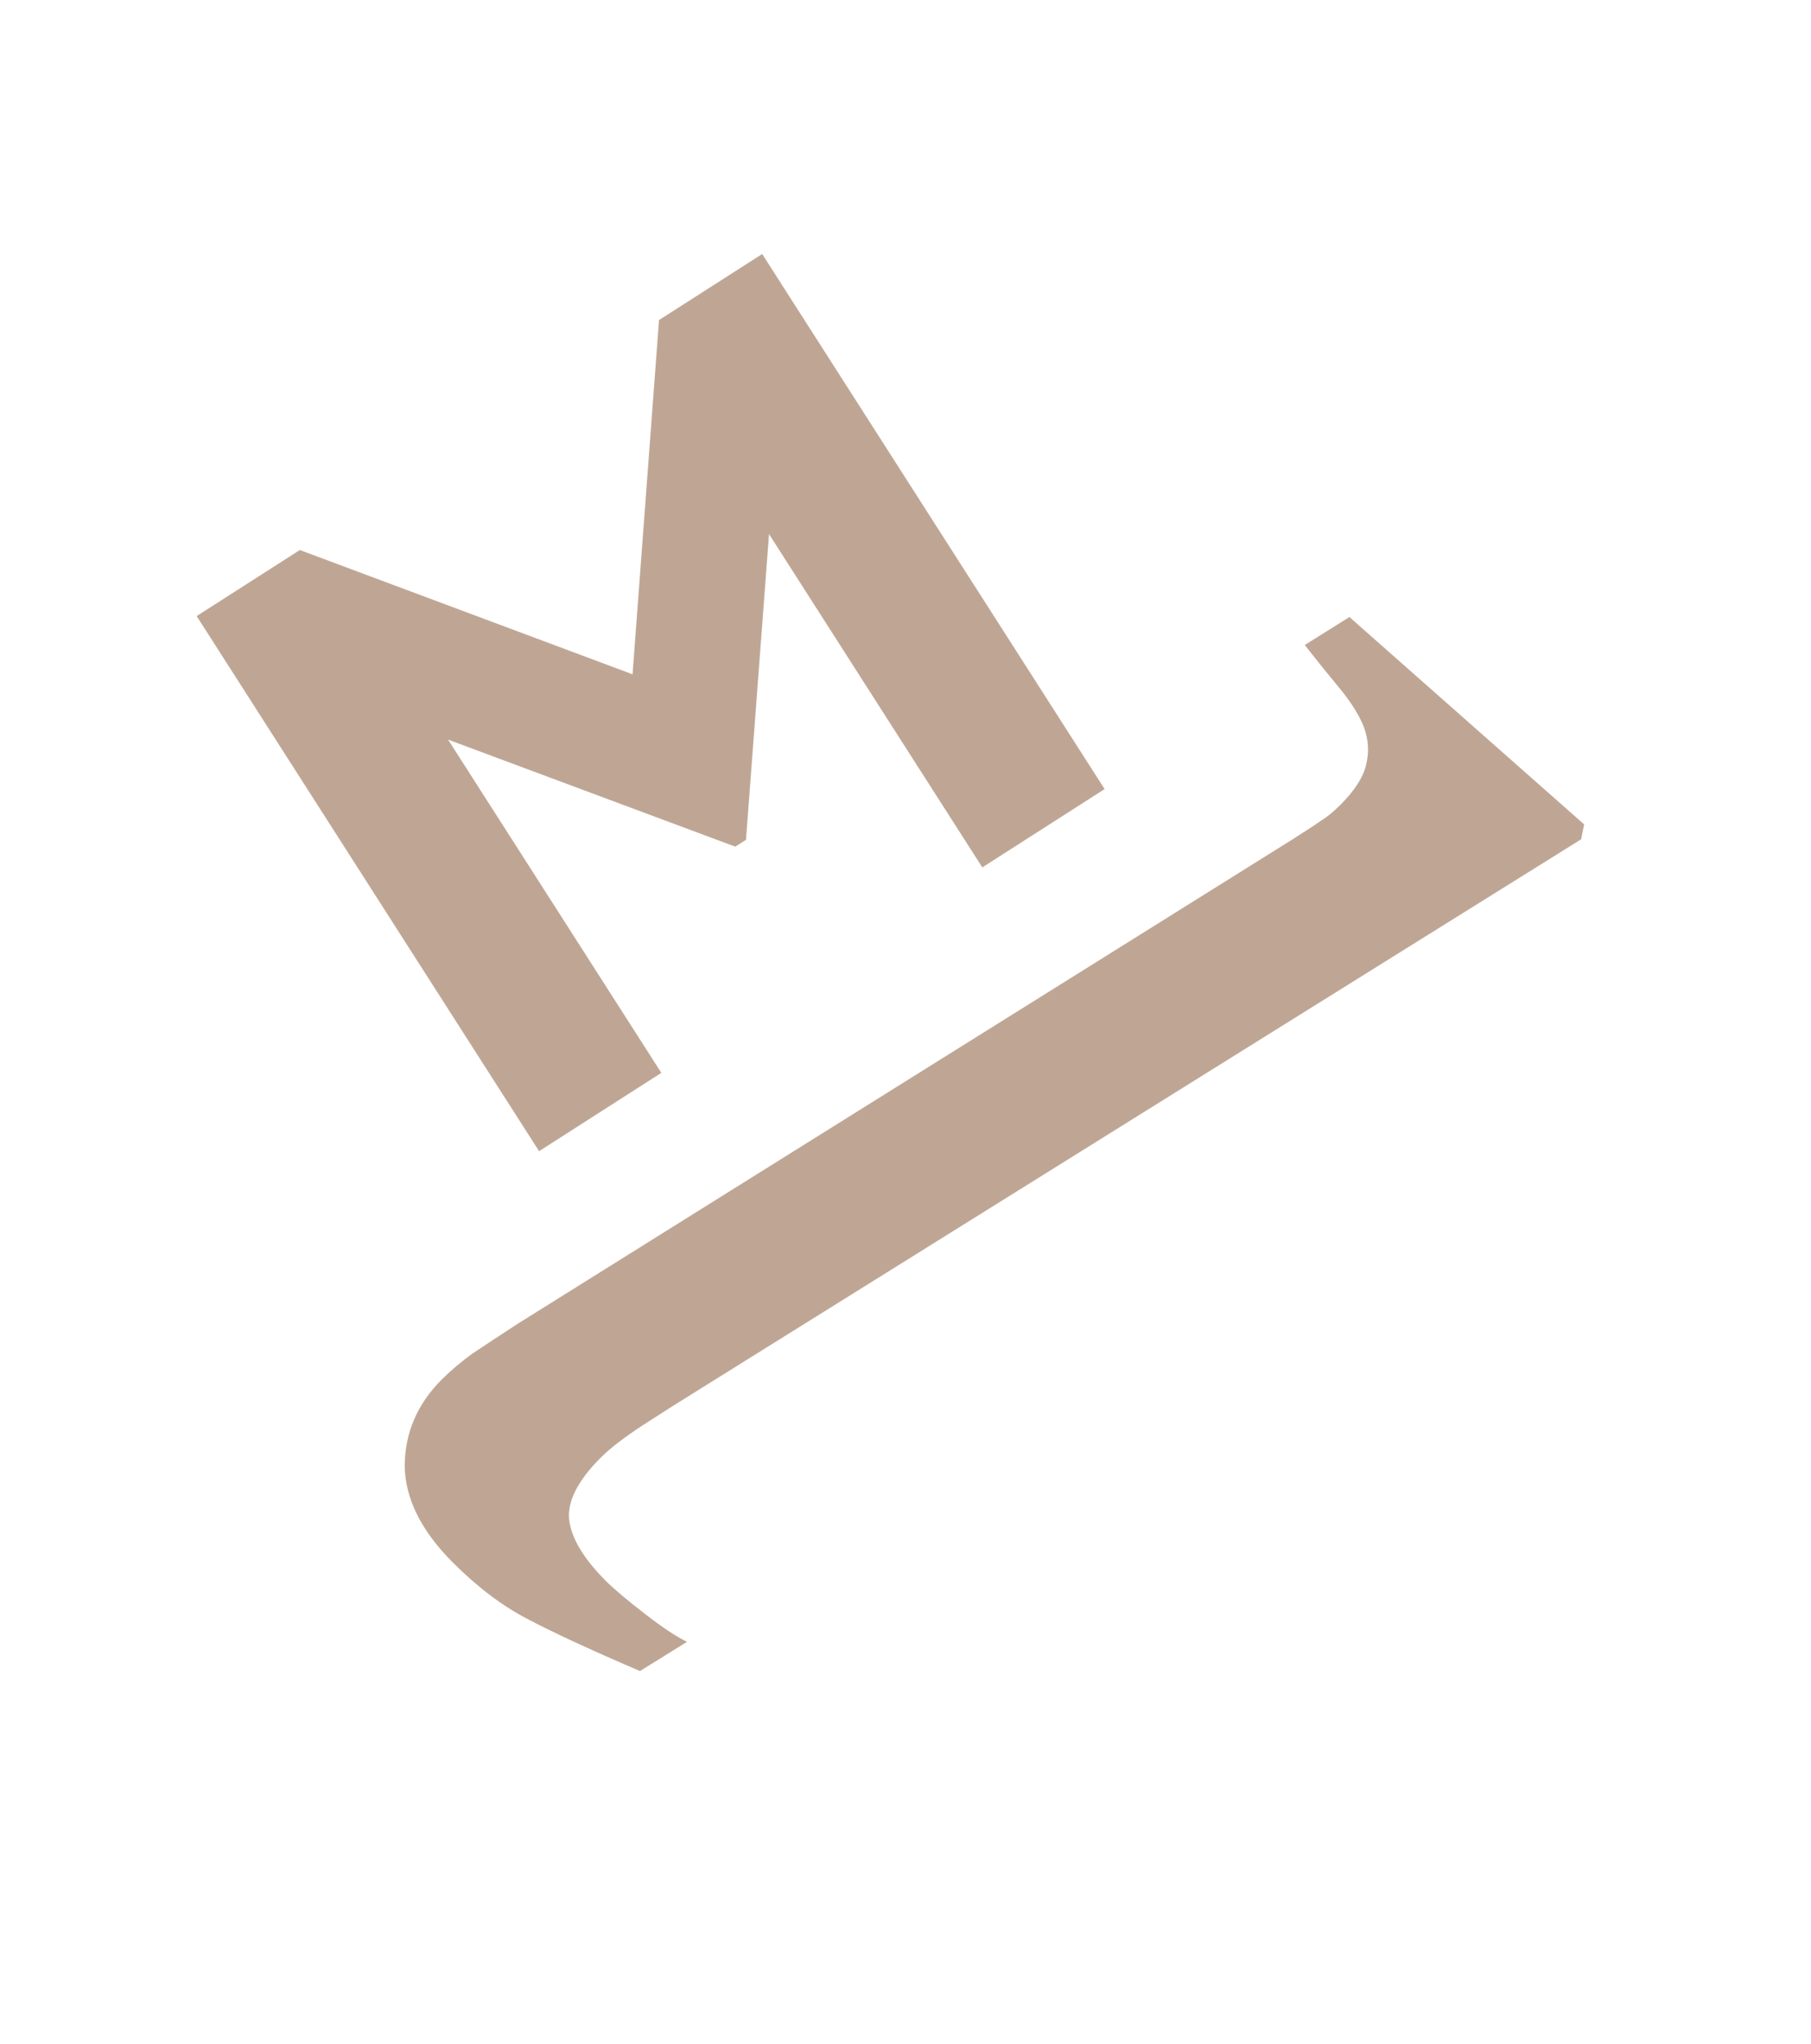
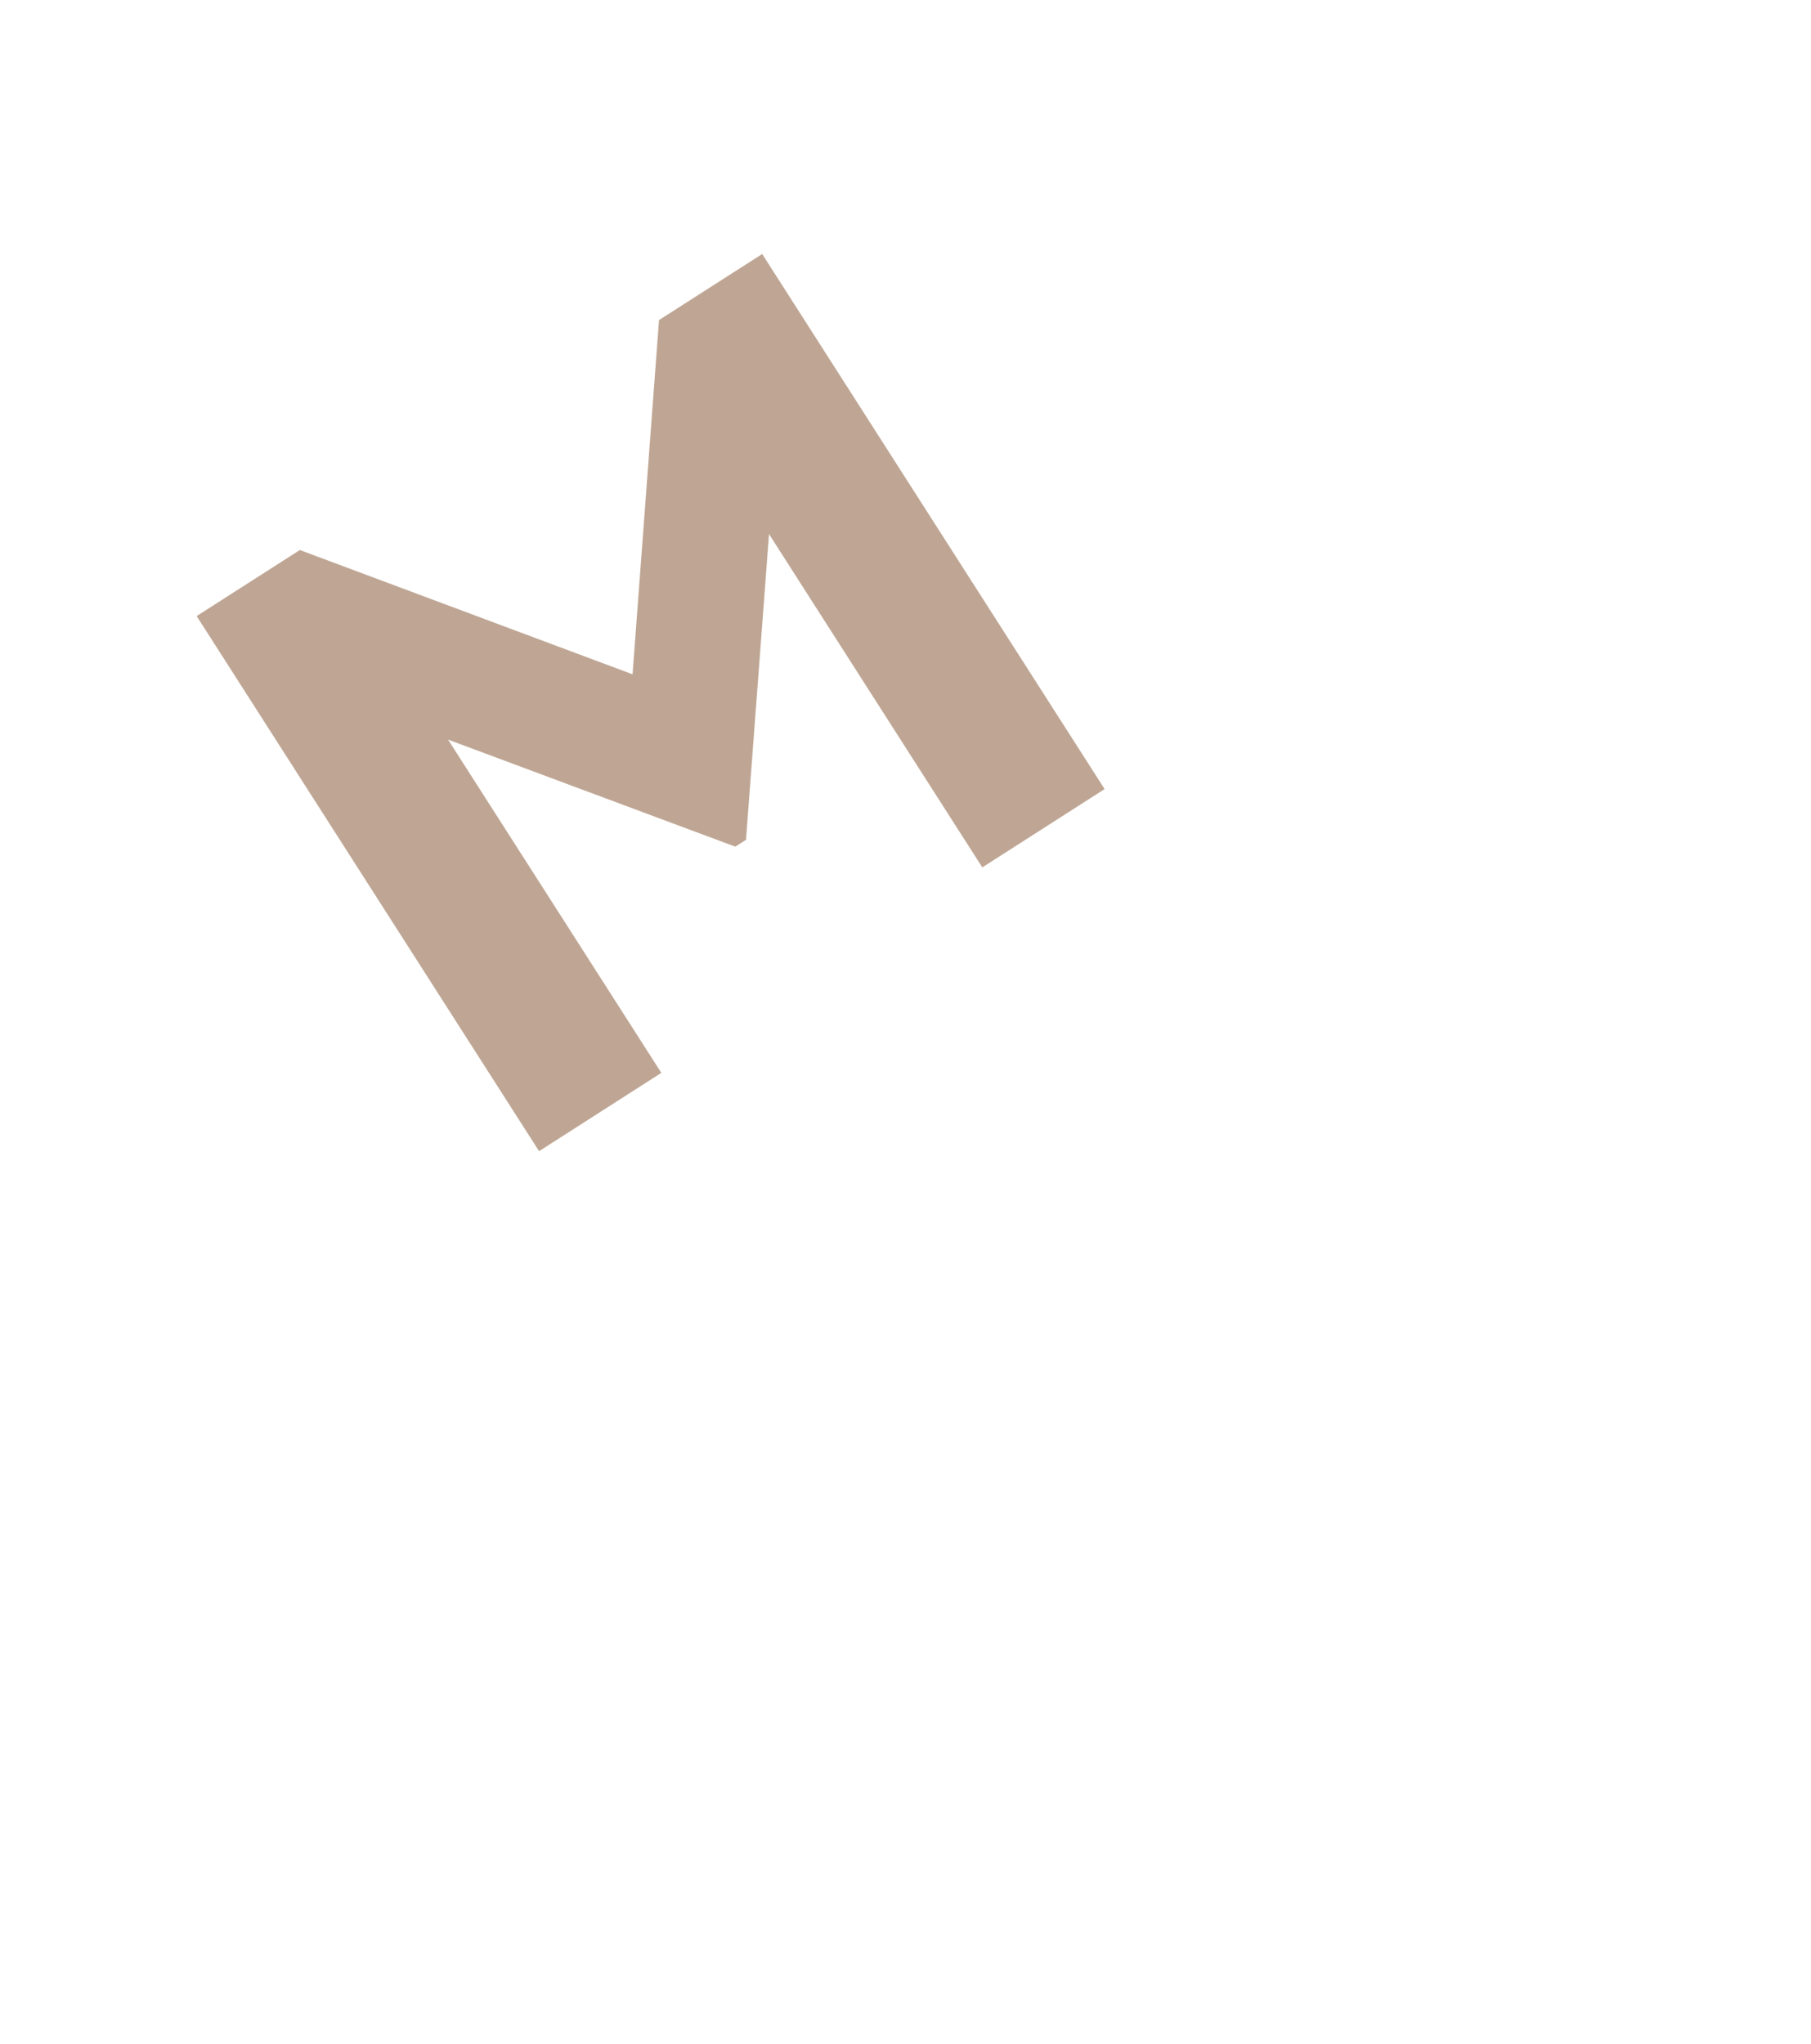
<svg xmlns="http://www.w3.org/2000/svg" width="39" height="44" viewBox="0 0 39 44" fill="#bfa694">
  <path d="M14.192 6.891L13.622 14.518L6.457 11.842L4.235 13.264L11.609 24.785L14.242 23.099L9.649 15.924L15.835 18.229L16.065 18.081L16.561 11.499L21.154 18.675L23.788 16.989L16.414 5.469L14.192 6.891Z" />
-   <path d="M34.05 18.07L15.026 29.936C14.624 30.184 14.226 30.436 13.833 30.692C13.44 30.949 13.14 31.18 12.935 31.385C12.448 31.873 12.221 32.313 12.255 32.706C12.298 33.108 12.563 33.553 13.05 34.041C13.222 34.212 13.495 34.443 13.871 34.733C14.256 35.033 14.564 35.238 14.795 35.349L13.782 35.978C12.704 35.516 11.892 35.139 11.344 34.849C10.806 34.567 10.275 34.165 9.754 33.643C9.069 32.959 8.723 32.262 8.715 31.552C8.723 30.842 8.988 30.226 9.51 29.705C9.707 29.508 9.929 29.32 10.177 29.14C10.434 28.969 10.758 28.755 11.152 28.499L27.777 18.108C28.102 17.903 28.325 17.757 28.444 17.672C28.573 17.595 28.714 17.479 28.868 17.326C29.175 17.018 29.359 16.731 29.419 16.466C29.488 16.192 29.471 15.919 29.368 15.645C29.265 15.388 29.09 15.111 28.842 14.811C28.594 14.512 28.346 14.204 28.098 13.887L29.06 13.285L34.114 17.749L34.05 18.07Z" />
</svg>